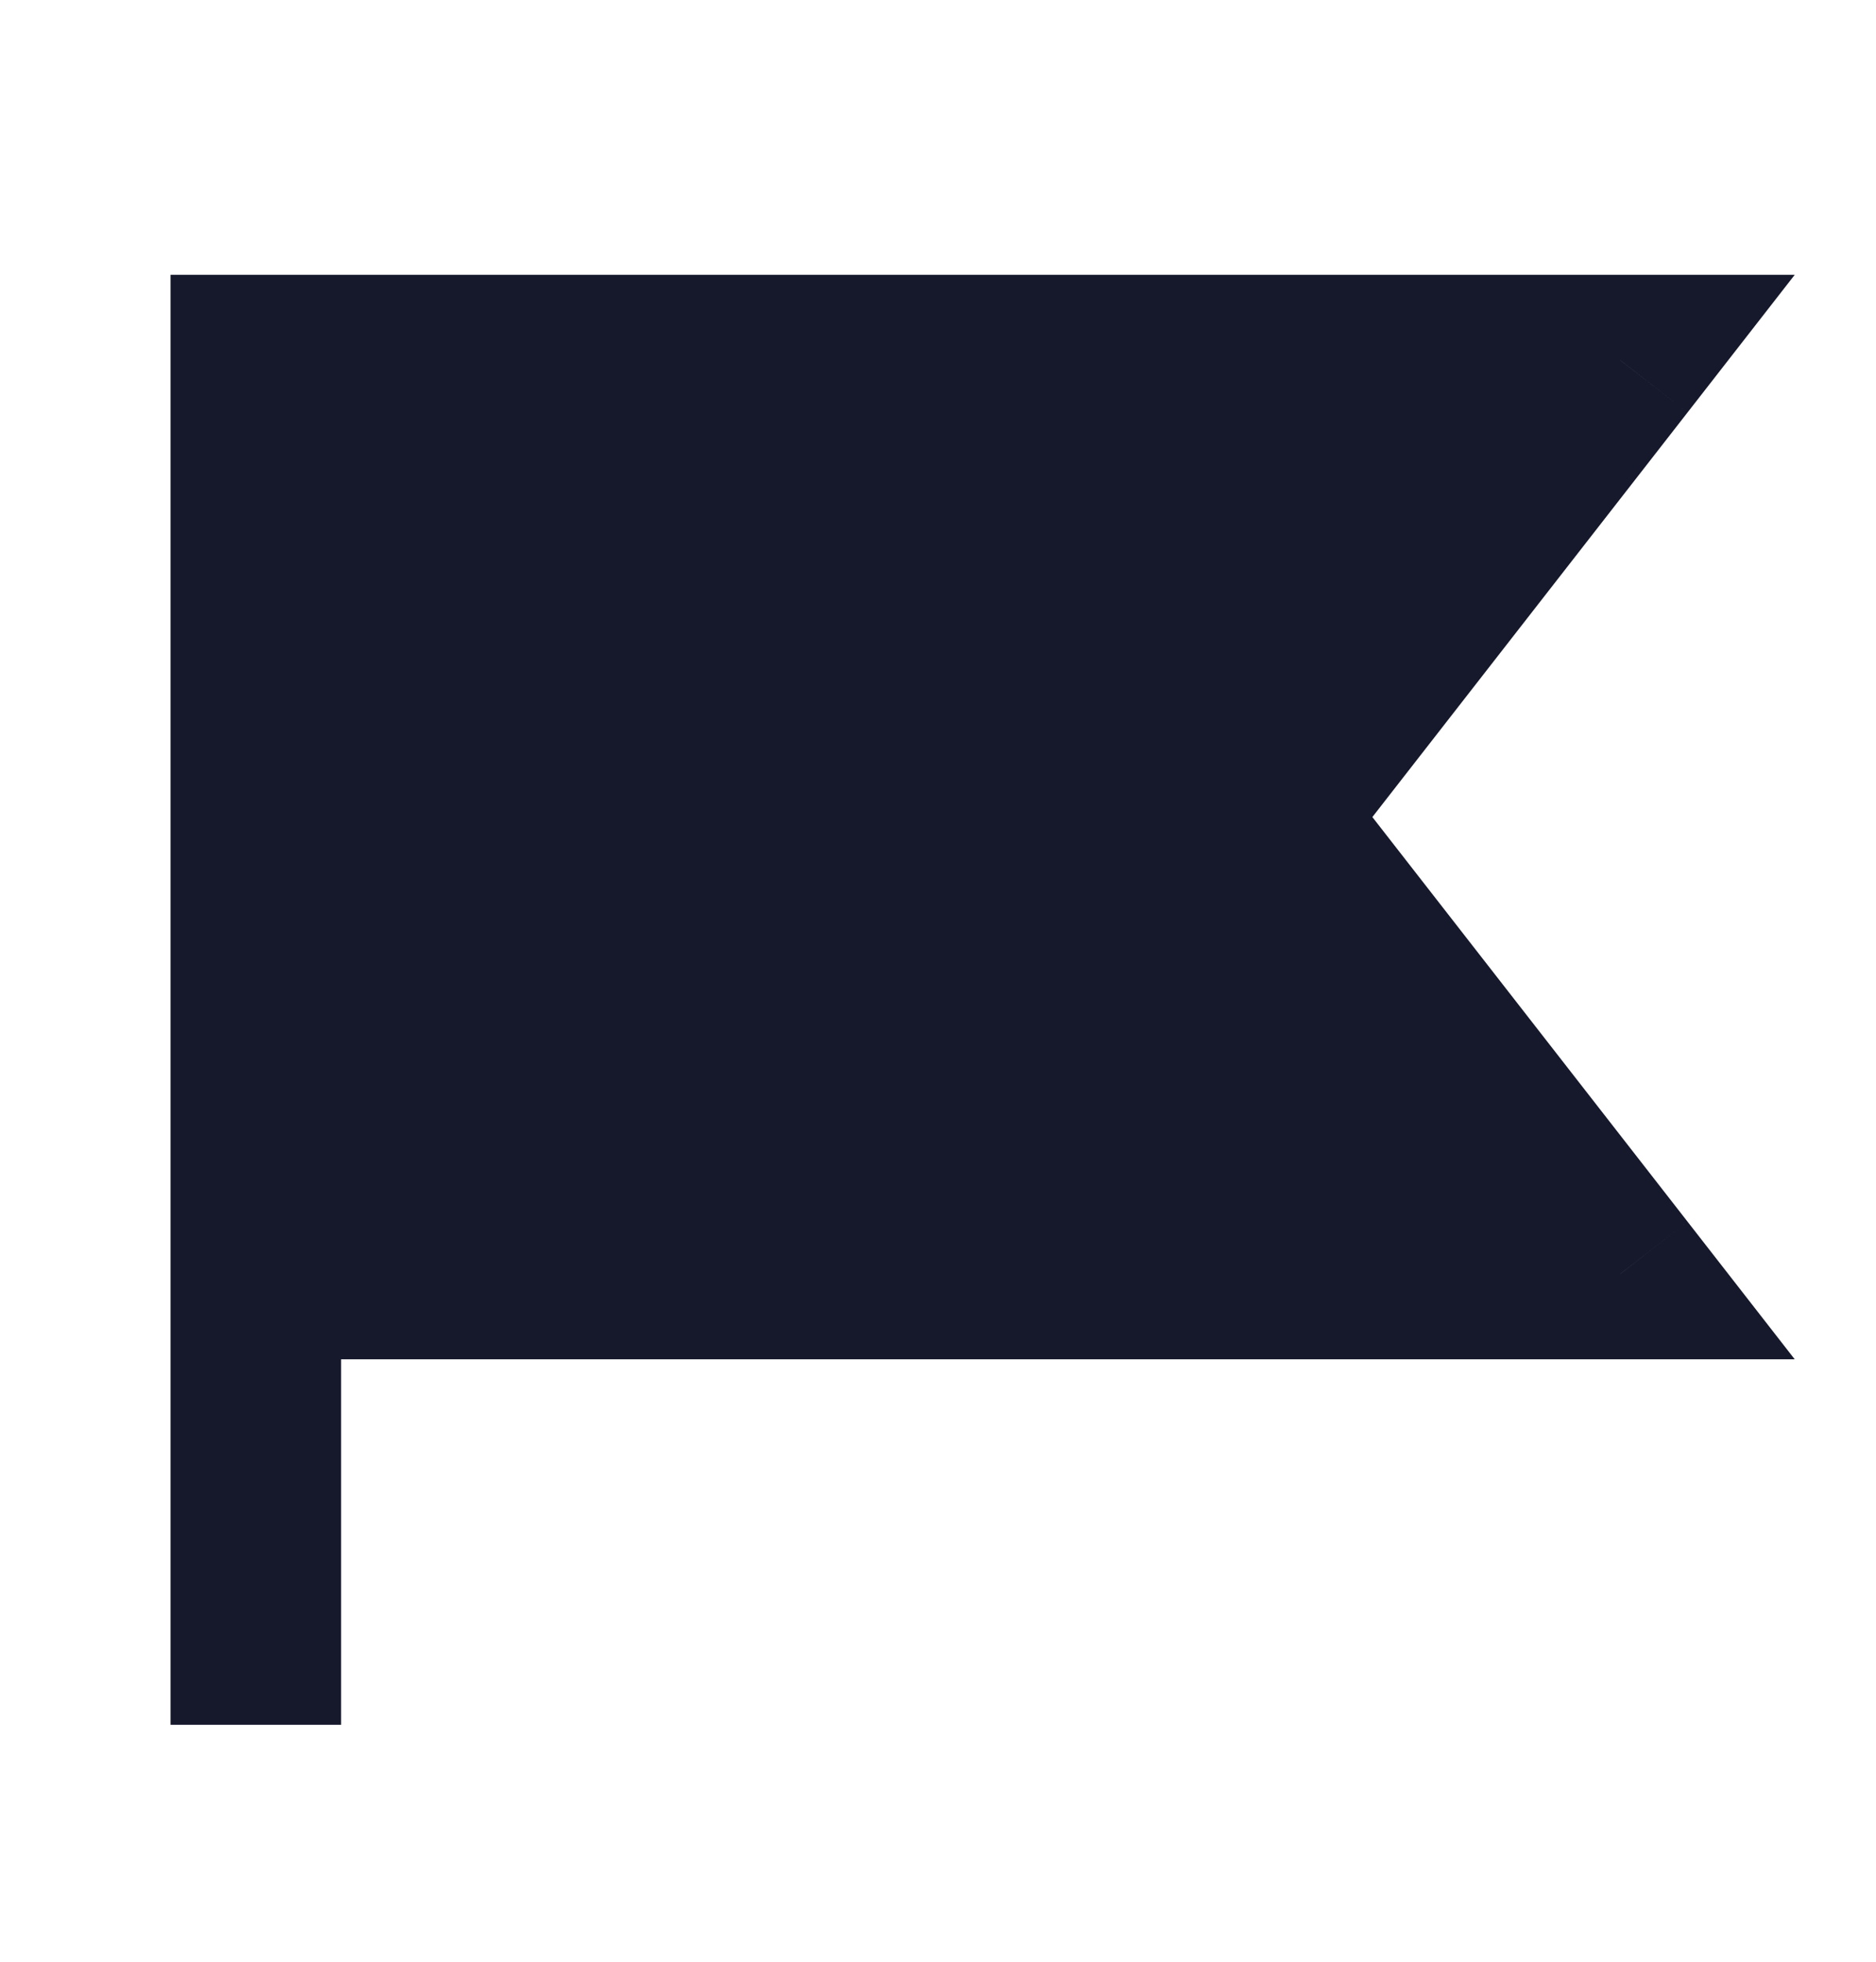
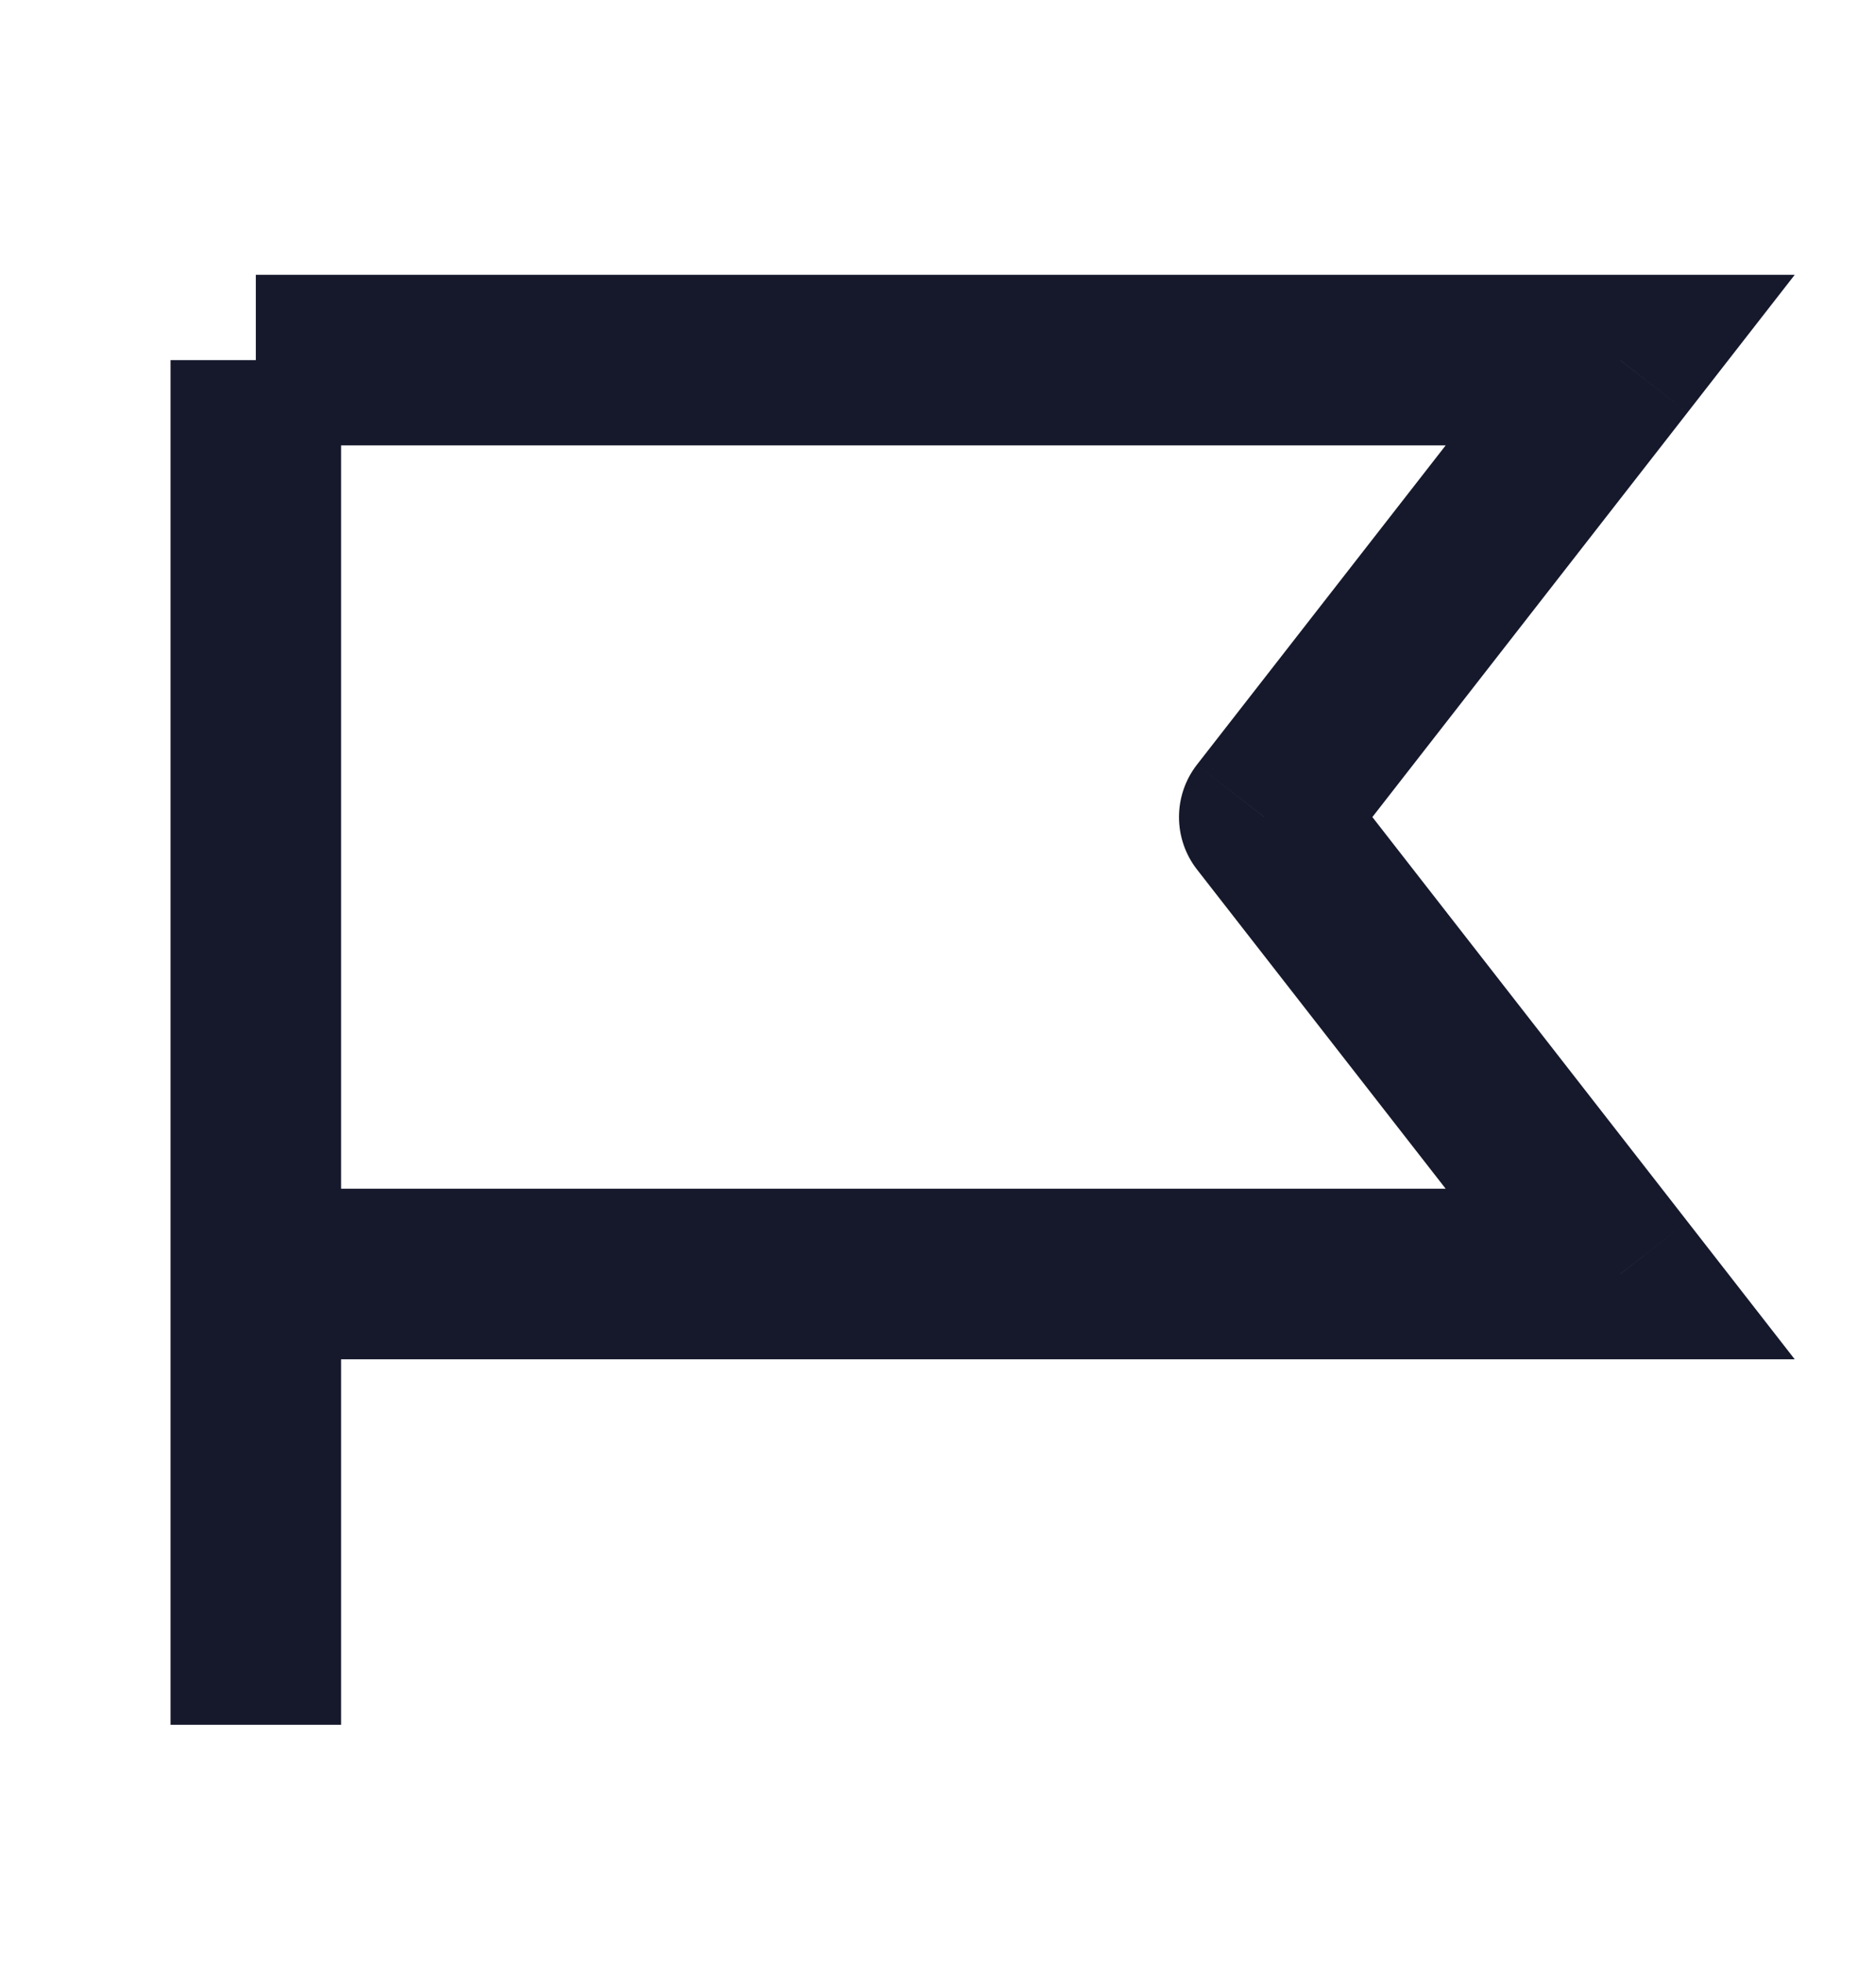
<svg xmlns="http://www.w3.org/2000/svg" width="22" height="23" viewBox="0 0 22 23" fill="none">
-   <path d="M3 19.222V4.222H19L14.826 9.58L19 14.937H3" fill="#16192C" />
-   <path d="M2 19.222V20.222H4V19.222H2ZM3 4.222V3.222H2V4.222H3ZM19 4.222L19.789 4.837L21.047 3.222H19V4.222ZM14.826 9.58L14.037 8.965C13.756 9.326 13.756 9.833 14.037 10.194L14.826 9.58ZM19 14.937V15.937H21.047L19.789 14.322L19 14.937ZM3 13.937C2.448 13.937 2 14.384 2 14.937C2 15.489 2.448 15.937 3 15.937V13.937ZM4 19.222V4.222H2V19.222H4ZM3 5.222H19V3.222H3V5.222ZM18.211 3.608L14.037 8.965L15.615 10.194L19.789 4.837L18.211 3.608ZM14.037 10.194L18.211 15.551L19.789 14.322L15.615 8.965L14.037 10.194ZM19 13.937H3V15.937H19V13.937Z" fill="#16192C" />
+   <path d="M2 19.222V20.222H4V19.222H2ZM3 4.222V3.222H2H3ZM19 4.222L19.789 4.837L21.047 3.222H19V4.222ZM14.826 9.58L14.037 8.965C13.756 9.326 13.756 9.833 14.037 10.194L14.826 9.58ZM19 14.937V15.937H21.047L19.789 14.322L19 14.937ZM3 13.937C2.448 13.937 2 14.384 2 14.937C2 15.489 2.448 15.937 3 15.937V13.937ZM4 19.222V4.222H2V19.222H4ZM3 5.222H19V3.222H3V5.222ZM18.211 3.608L14.037 8.965L15.615 10.194L19.789 4.837L18.211 3.608ZM14.037 10.194L18.211 15.551L19.789 14.322L15.615 8.965L14.037 10.194ZM19 13.937H3V15.937H19V13.937Z" fill="#16192C" />
</svg>